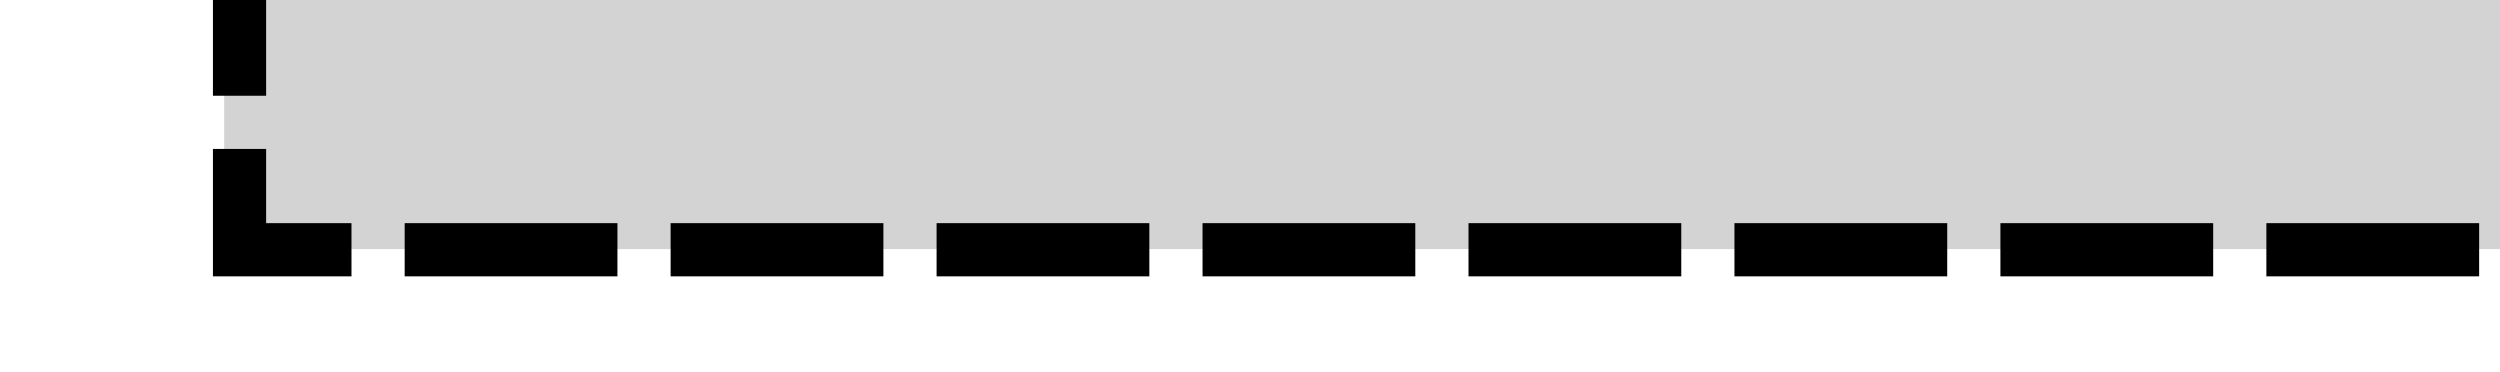
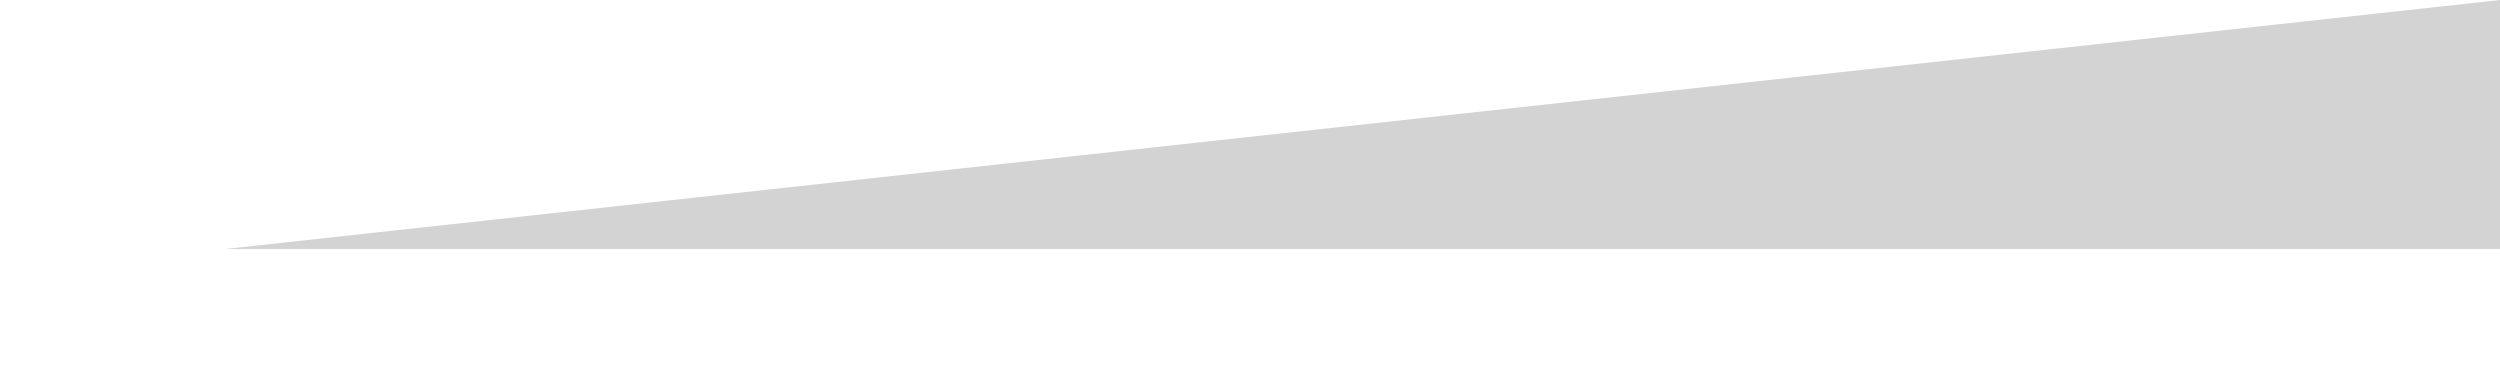
<svg xmlns="http://www.w3.org/2000/svg" width="235" height="35">
-   <path fill="#d3d3d3" d="M21.074 23.415H235V0H21.074z" />
-   <path d="M22.516 0v23.477H235" style="fill:none;stroke:#000000;stroke-width:5;stroke-linecap:butt;stroke-linejoin:miter;stroke-miterlimit:4;stroke-dasharray:20, 5;stroke-dashoffset:11" />
+   <path fill="#d3d3d3" d="M21.074 23.415H235V0z" />
</svg>